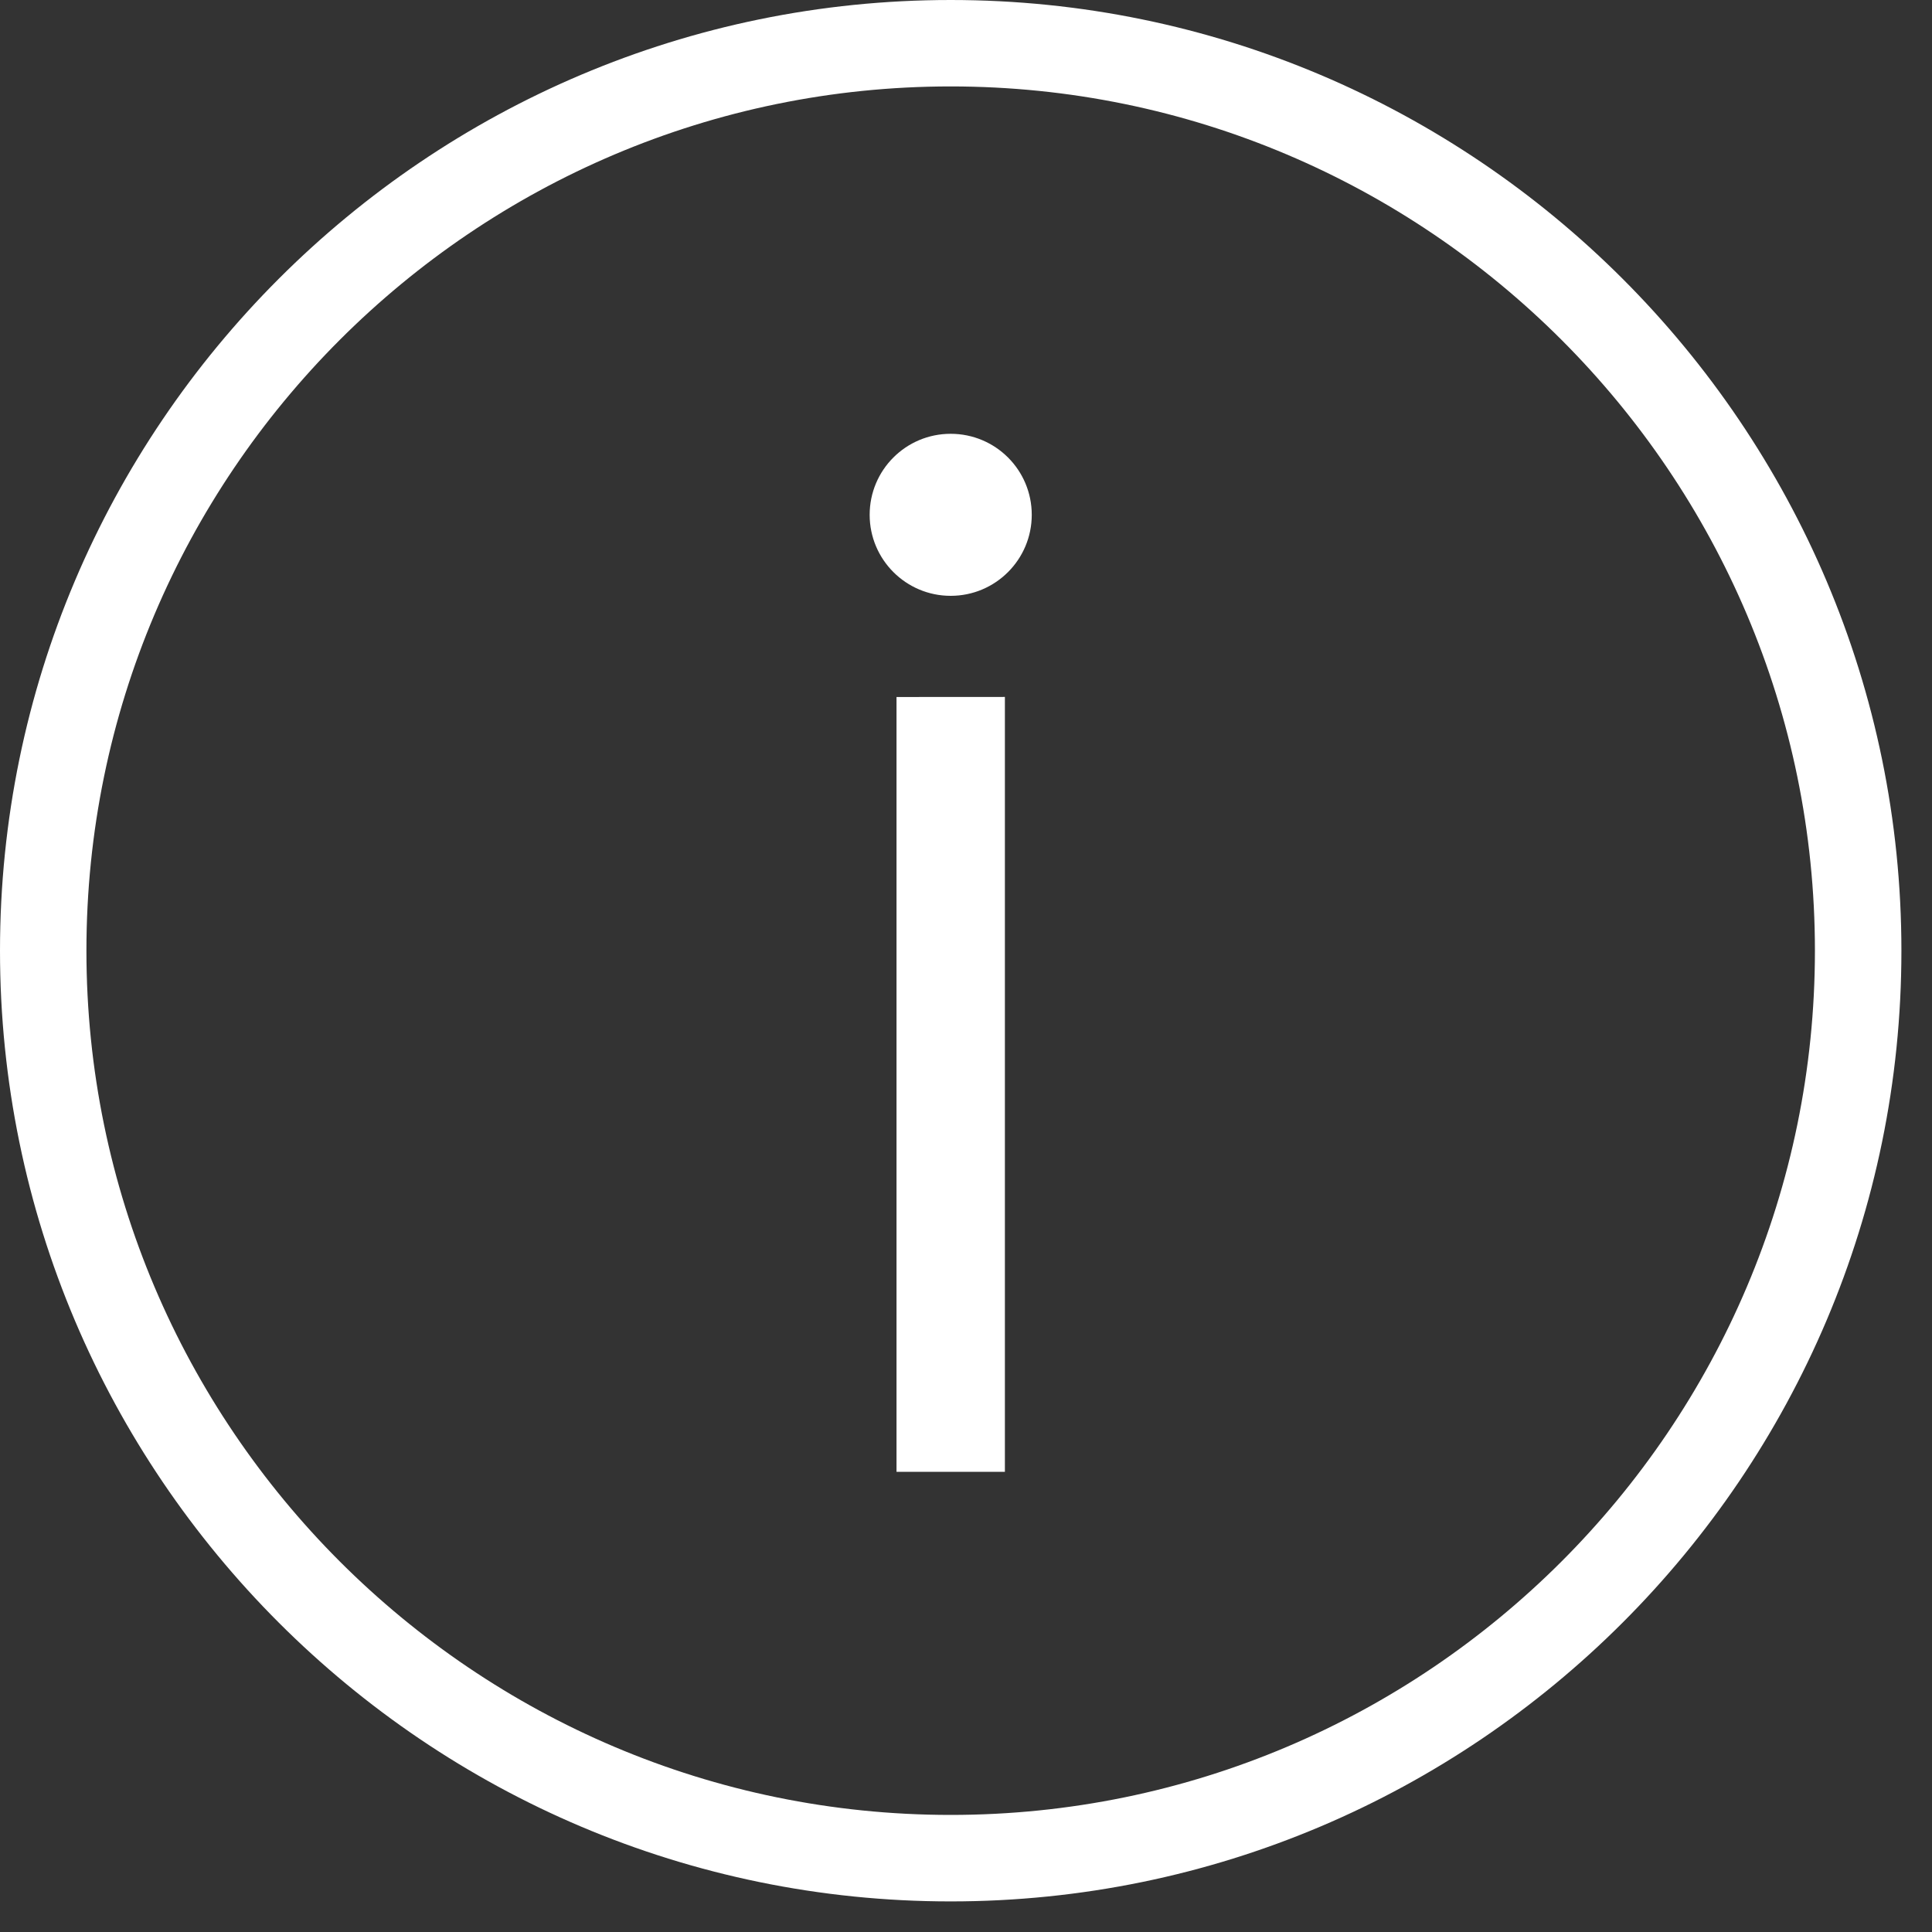
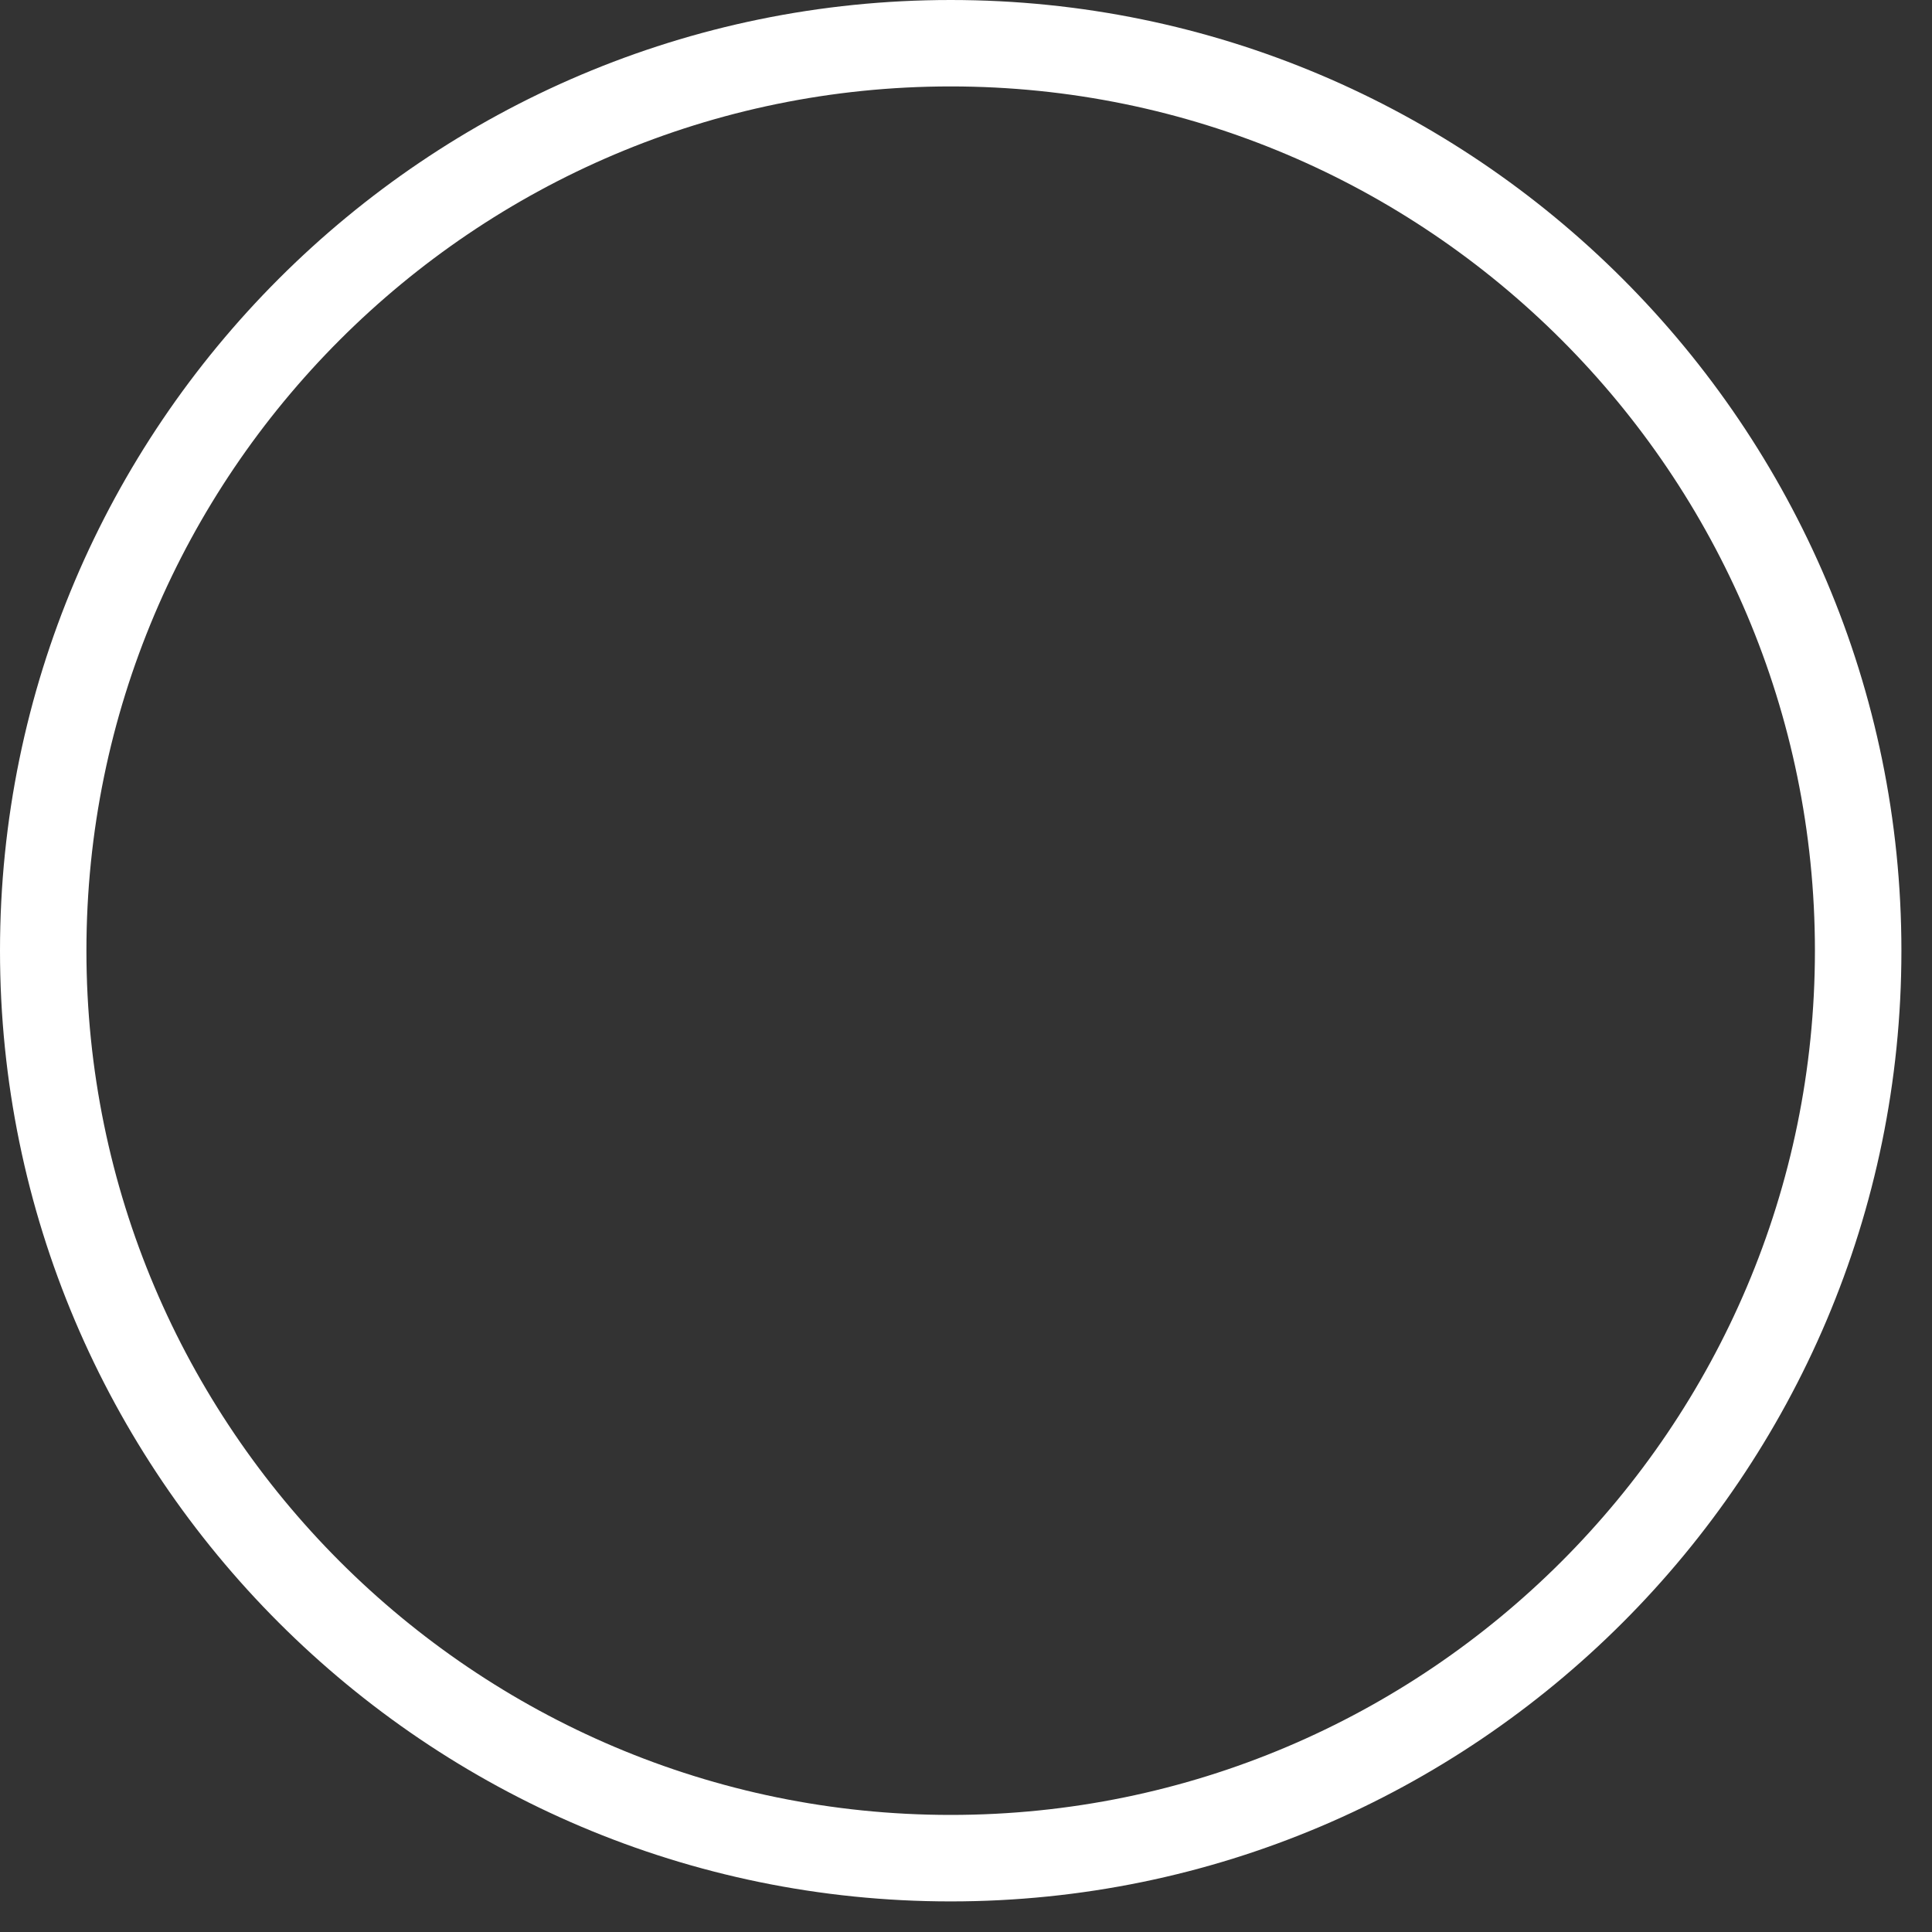
<svg xmlns="http://www.w3.org/2000/svg" width="30" height="30" viewBox="0 0 30 30">
  <rect x="0" y="0" width="30" height="30" fill="#333333" stroke="none" />
  <g fill="#FFF">
    <path d="M14.762 29.525c8.14 0 14.763-6.623 14.763-14.762C29.525 6.623 22.902 0 14.762 0S0 6.623 0 14.763c0 8.139 6.623 14.762 14.762 14.762zm0-28.183c7.4 0 13.42 6.02 13.42 13.42s-6.02 13.42-13.42 13.42-13.42-6.02-13.42-13.42 6.02-13.42 13.42-13.42z" />
-     <path d="M13.921 10.823L13.921 22.854 15.604 22.854 15.604 10.822zM14.762 9.252c.696 0 1.259-.564 1.259-1.258 0-.696-.563-1.258-1.259-1.258-.695 0-1.258.562-1.258 1.258 0 .694.563 1.258 1.258 1.258z" />
  </g>
</svg>